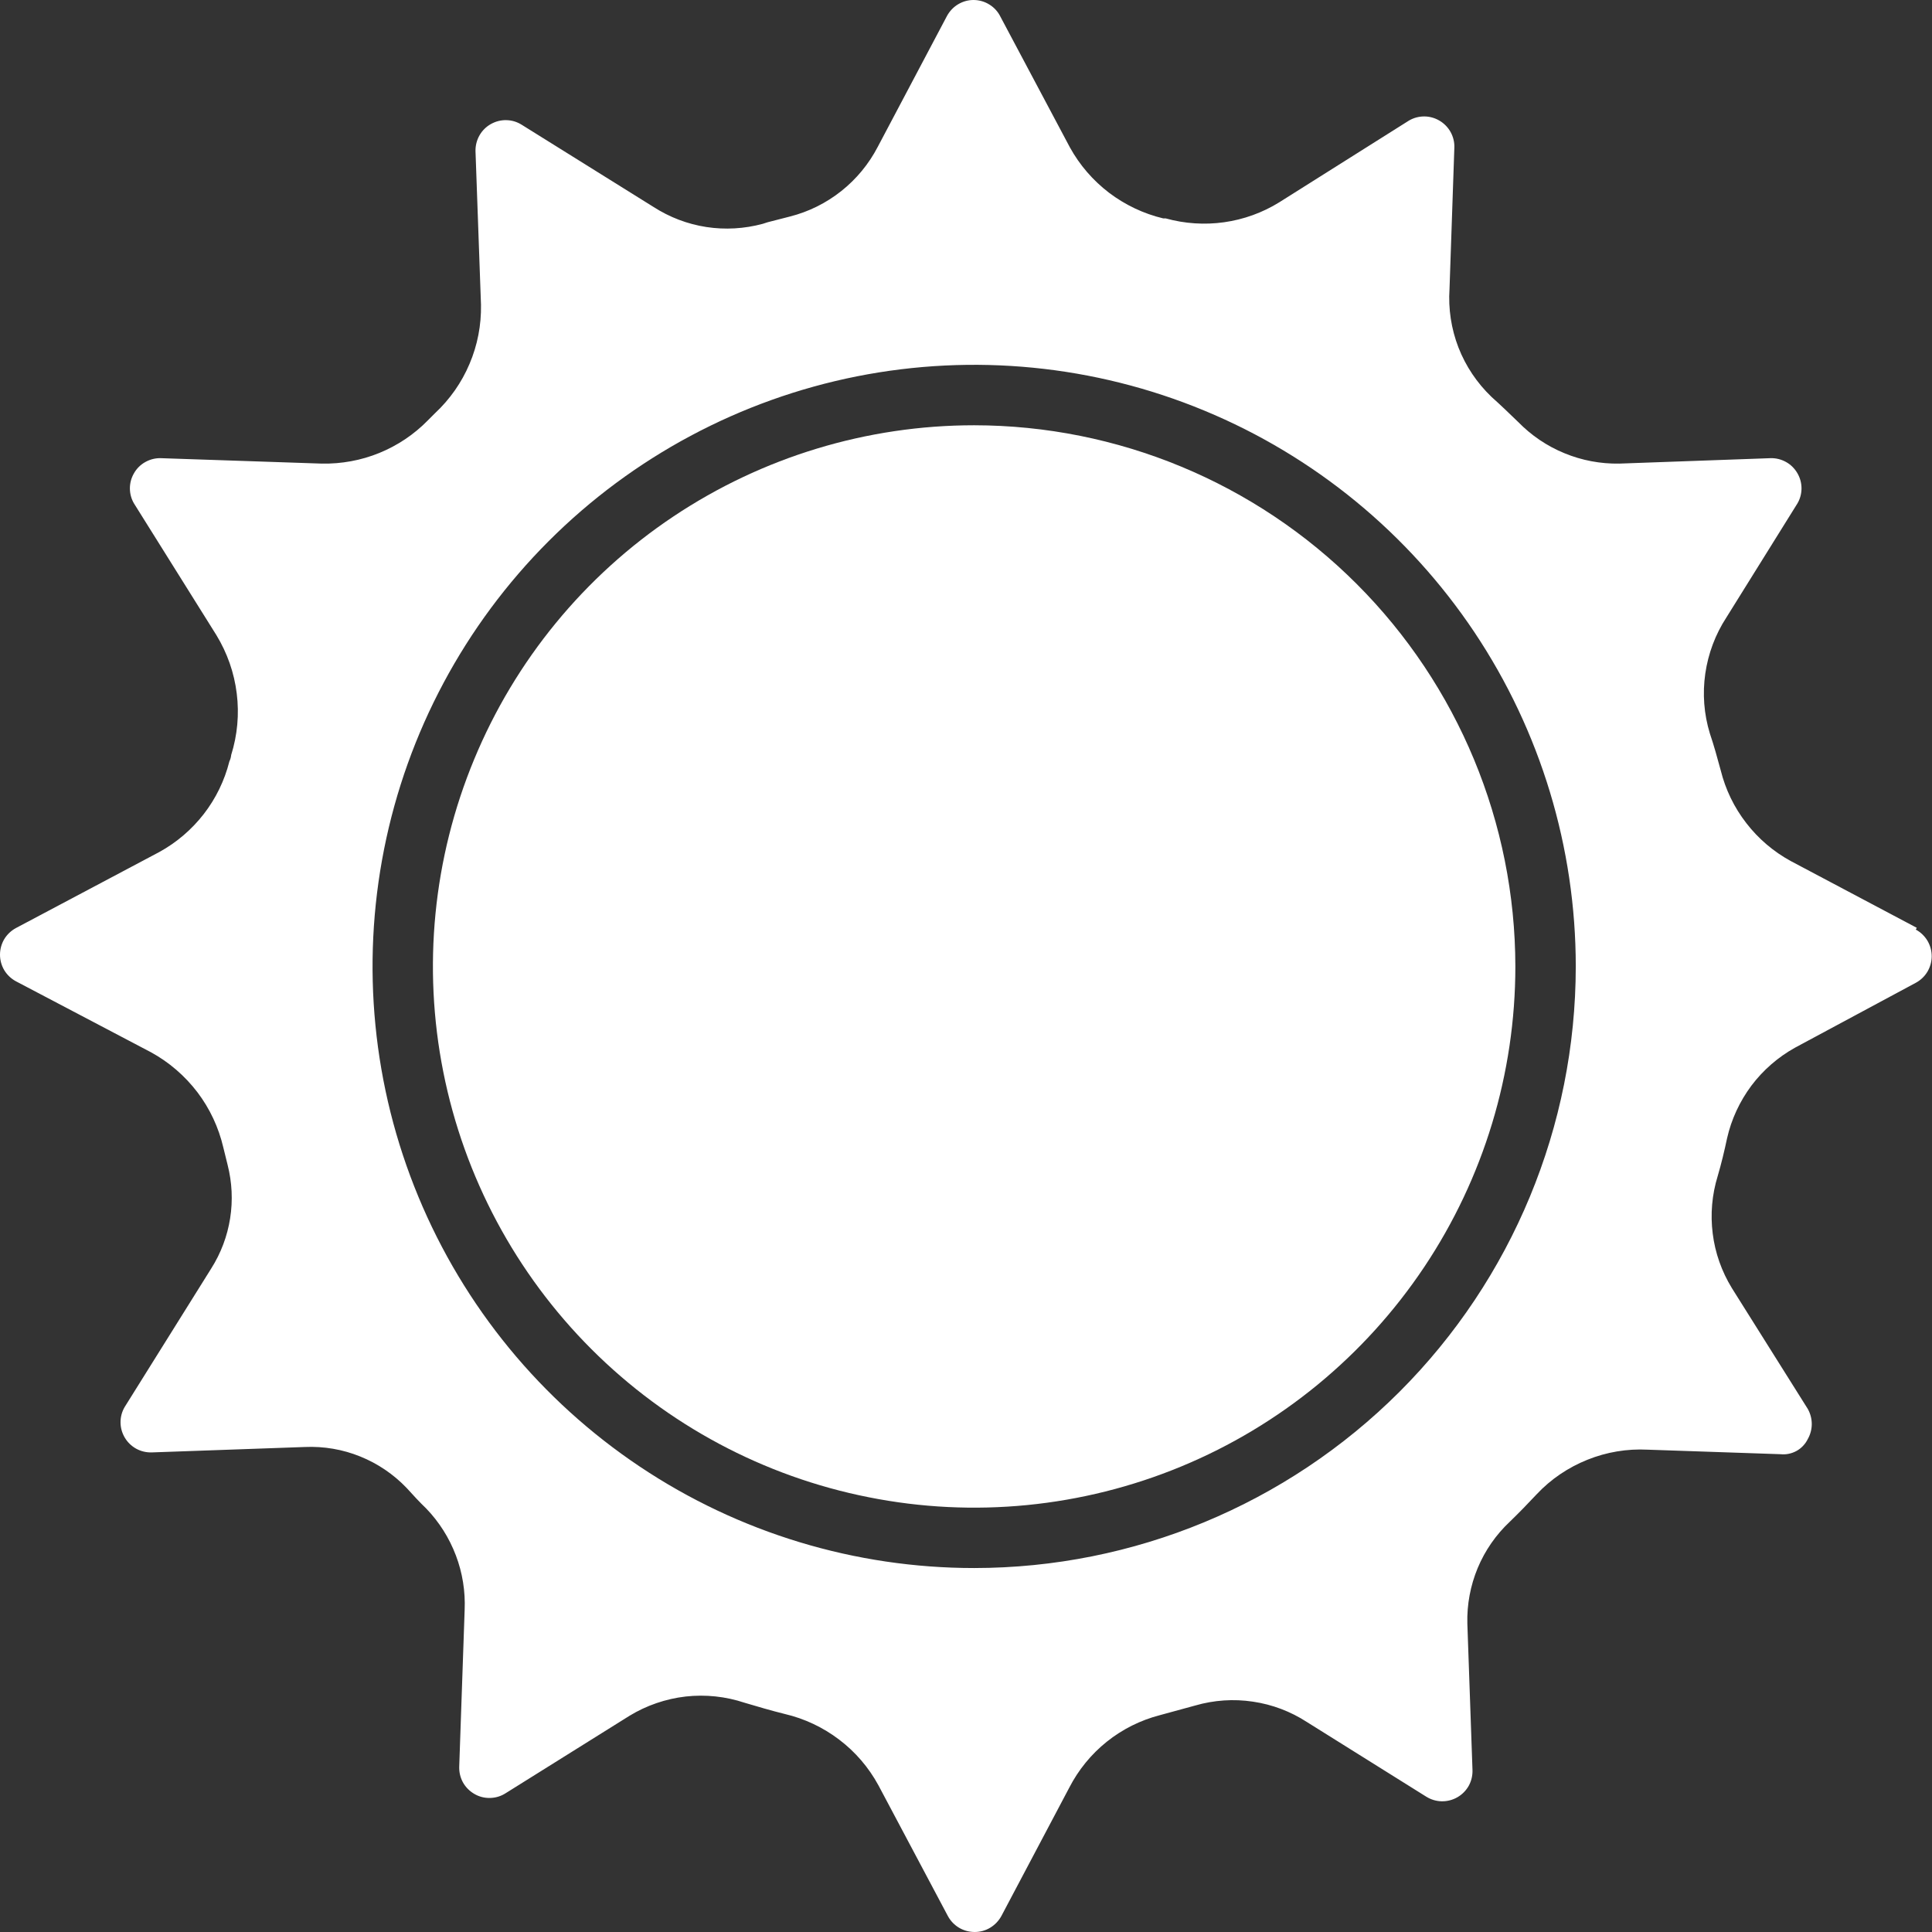
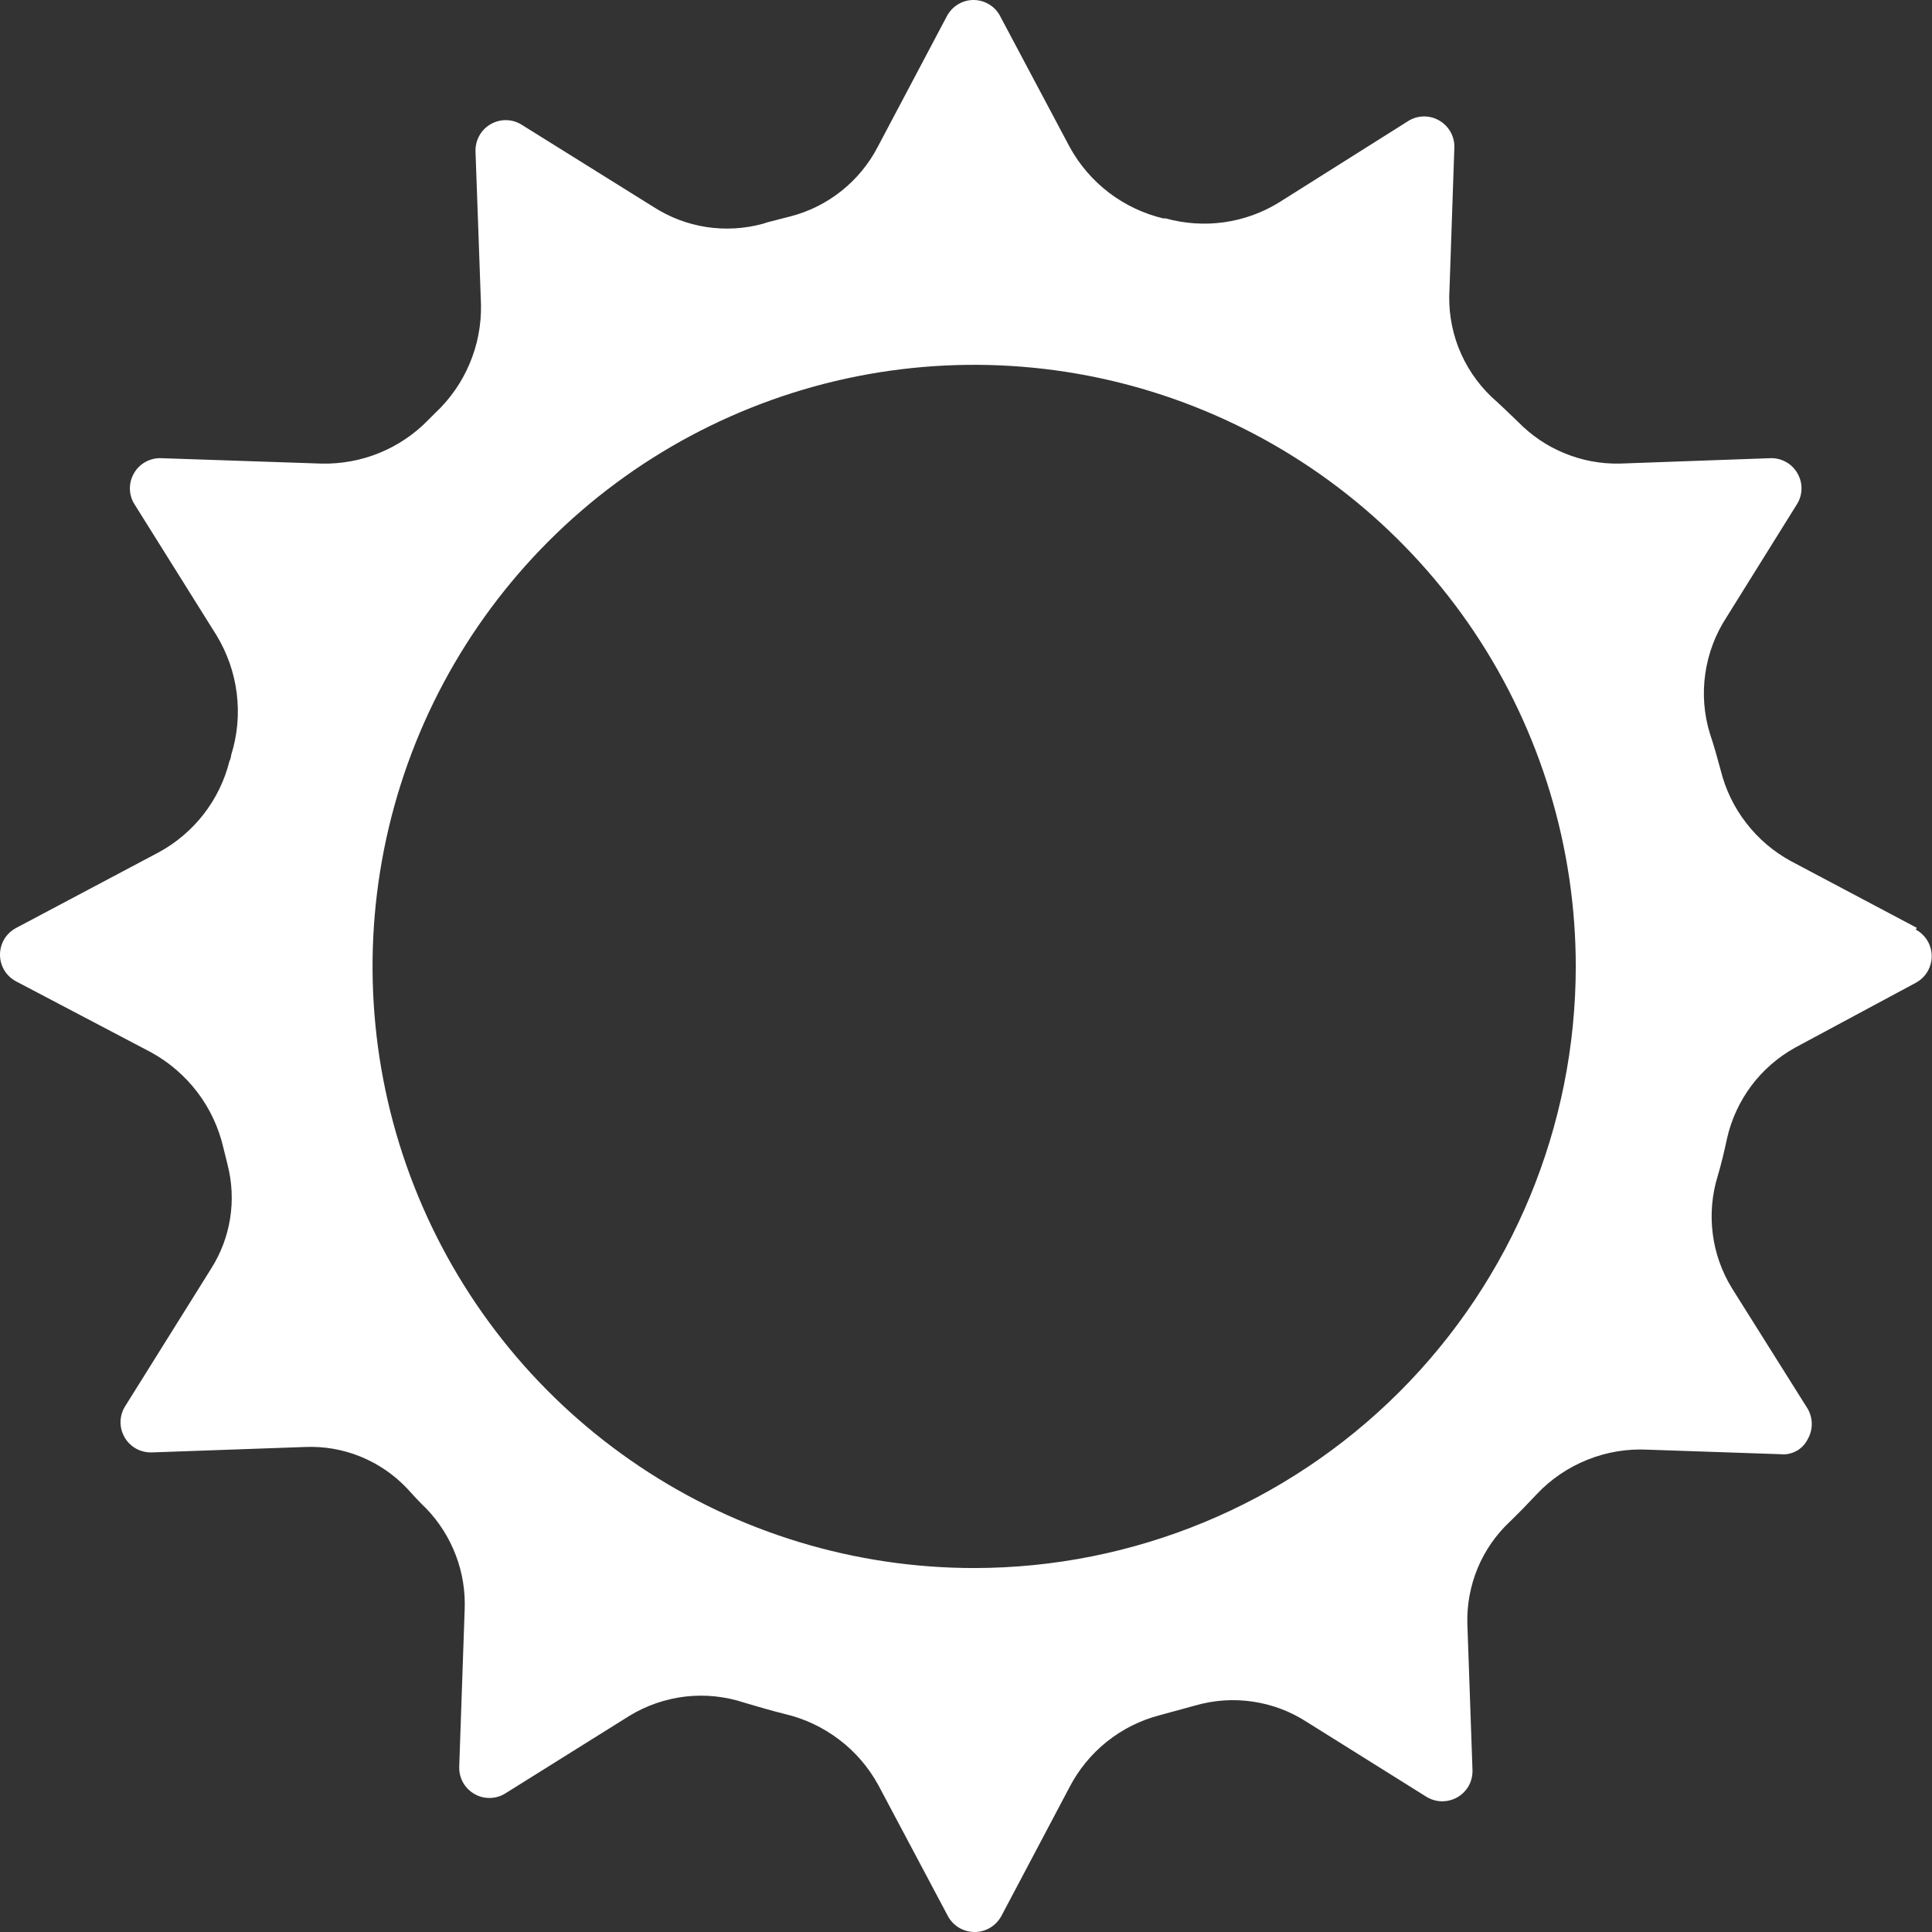
<svg xmlns="http://www.w3.org/2000/svg" width="26" height="26" viewBox="0 0 26 26" fill="none">
  <rect x="0" y="0" width="26" height="26" fill="#333333" stroke="none" />
  <path d="M25.795 12.486L24.1 11.588C23.867 11.461 23.663 11.287 23.501 11.077C23.338 10.867 23.221 10.626 23.157 10.368C23.112 10.202 23.064 10.027 23.011 9.872C22.931 9.611 22.91 9.336 22.949 9.065C22.988 8.795 23.085 8.536 23.234 8.308L24.189 6.775C24.225 6.714 24.244 6.643 24.244 6.572C24.244 6.501 24.225 6.431 24.189 6.369C24.152 6.305 24.099 6.252 24.035 6.217C23.97 6.181 23.897 6.163 23.823 6.166L21.791 6.239C21.538 6.243 21.287 6.196 21.053 6.099C20.818 6.003 20.607 5.859 20.43 5.678C20.312 5.564 20.194 5.45 20.072 5.341C19.877 5.154 19.725 4.928 19.627 4.676C19.53 4.425 19.489 4.155 19.507 3.886L19.572 1.988C19.575 1.914 19.557 1.841 19.521 1.776C19.485 1.712 19.433 1.659 19.369 1.622C19.307 1.586 19.237 1.567 19.166 1.567C19.094 1.567 19.024 1.586 18.962 1.622L17.215 2.723C16.989 2.863 16.736 2.954 16.473 2.991C16.21 3.028 15.942 3.01 15.687 2.939H15.654C15.39 2.876 15.142 2.758 14.925 2.594C14.709 2.429 14.529 2.221 14.398 1.983L13.463 0.224C13.43 0.157 13.379 0.101 13.316 0.062C13.253 0.022 13.18 0.001 13.106 1.08905e-05C13.031 -0.001 12.959 0.019 12.895 0.057C12.831 0.095 12.779 0.15 12.744 0.215L11.813 1.975C11.693 2.206 11.526 2.409 11.322 2.571C11.118 2.733 10.883 2.85 10.63 2.914L10.33 2.991L10.265 3.012C10.017 3.079 9.758 3.094 9.505 3.055C9.251 3.016 9.009 2.923 8.793 2.784L7.021 1.679C6.959 1.64 6.888 1.618 6.814 1.617C6.741 1.615 6.669 1.634 6.605 1.67C6.541 1.706 6.488 1.759 6.452 1.823C6.416 1.887 6.398 1.959 6.399 2.032L6.473 4.101C6.478 4.374 6.426 4.645 6.319 4.896C6.213 5.148 6.054 5.374 5.855 5.56L5.757 5.658C5.572 5.847 5.349 5.996 5.104 6.096C4.859 6.196 4.595 6.244 4.331 6.239L2.168 6.166C2.095 6.163 2.022 6.181 1.957 6.217C1.893 6.252 1.839 6.305 1.803 6.369C1.767 6.431 1.748 6.501 1.748 6.572C1.748 6.643 1.767 6.714 1.803 6.775L2.912 8.547C3.058 8.787 3.152 9.054 3.186 9.333C3.221 9.611 3.195 9.893 3.111 10.161C3.108 10.191 3.1 10.22 3.087 10.246C3.022 10.504 2.905 10.745 2.743 10.954C2.58 11.164 2.377 11.338 2.144 11.466L0.213 12.49C0.149 12.525 0.095 12.576 0.057 12.639C0.02 12.702 0 12.774 0 12.848C0 12.921 0.02 12.993 0.057 13.056C0.095 13.119 0.149 13.17 0.213 13.205L2.03 14.16C2.274 14.293 2.487 14.477 2.656 14.698C2.824 14.919 2.943 15.174 3.006 15.445L3.063 15.676C3.123 15.912 3.135 16.156 3.097 16.396C3.059 16.636 2.973 16.865 2.843 17.07L1.677 18.936C1.641 18.998 1.622 19.068 1.622 19.139C1.622 19.211 1.641 19.281 1.677 19.343C1.713 19.406 1.767 19.459 1.831 19.495C1.896 19.531 1.969 19.548 2.042 19.546L4.103 19.473C4.358 19.462 4.612 19.505 4.848 19.601C5.084 19.696 5.297 19.841 5.473 20.025C5.558 20.119 5.647 20.216 5.737 20.302C5.911 20.483 6.046 20.697 6.135 20.932C6.224 21.166 6.264 21.417 6.253 21.667L6.18 23.777C6.178 23.85 6.195 23.923 6.231 23.988C6.267 24.052 6.32 24.105 6.384 24.142C6.447 24.179 6.52 24.198 6.594 24.196C6.667 24.195 6.739 24.174 6.802 24.134L8.472 23.09C8.702 22.95 8.96 22.862 9.227 22.831C9.495 22.801 9.766 22.83 10.021 22.915C10.2 22.968 10.379 23.021 10.561 23.066C10.827 23.128 11.076 23.246 11.293 23.411C11.511 23.576 11.69 23.785 11.821 24.025L12.756 25.785C12.791 25.85 12.843 25.905 12.907 25.943C12.971 25.981 13.044 26 13.118 26C13.191 26 13.264 25.98 13.326 25.942C13.389 25.904 13.441 25.849 13.476 25.785L14.39 24.057C14.513 23.818 14.685 23.607 14.895 23.439C15.105 23.271 15.349 23.149 15.609 23.082L16.085 22.952C16.337 22.879 16.602 22.861 16.861 22.9C17.121 22.938 17.369 23.032 17.589 23.175L19.194 24.179C19.257 24.218 19.329 24.24 19.403 24.241C19.477 24.242 19.55 24.223 19.614 24.186C19.678 24.149 19.731 24.095 19.767 24.03C19.802 23.965 19.819 23.891 19.816 23.817L19.747 21.85C19.74 21.594 19.788 21.339 19.886 21.102C19.985 20.865 20.133 20.652 20.32 20.477C20.442 20.359 20.564 20.233 20.682 20.107C20.872 19.905 21.105 19.748 21.362 19.645C21.62 19.541 21.896 19.495 22.173 19.509L23.962 19.57C24.036 19.578 24.111 19.562 24.177 19.526C24.242 19.49 24.295 19.434 24.328 19.367C24.363 19.305 24.382 19.235 24.382 19.164C24.382 19.092 24.363 19.022 24.328 18.96L23.307 17.335C23.17 17.111 23.081 16.861 23.049 16.601C23.016 16.341 23.039 16.077 23.116 15.827C23.165 15.66 23.206 15.489 23.242 15.319C23.3 15.063 23.412 14.822 23.569 14.611C23.727 14.401 23.927 14.227 24.157 14.099L25.782 13.226C25.847 13.191 25.901 13.139 25.939 13.076C25.976 13.013 25.996 12.941 25.996 12.868C25.996 12.795 25.976 12.723 25.939 12.66C25.901 12.597 25.847 12.545 25.782 12.51L25.795 12.486ZM13.11 21.102C11.508 21.102 9.943 20.628 8.612 19.738C7.28 18.848 6.243 17.584 5.63 16.104C5.017 14.625 4.857 12.997 5.169 11.427C5.481 9.856 6.253 8.413 7.385 7.281C8.517 6.149 9.96 5.378 11.53 5.065C13.101 4.753 14.729 4.913 16.208 5.526C17.688 6.139 18.952 7.177 19.842 8.508C20.731 9.839 21.206 11.405 21.206 13.006C21.205 15.153 20.352 17.212 18.834 18.73C17.315 20.248 15.257 21.101 13.11 21.102Z" fill="white" />
-   <path d="M13.11 5.723C11.669 5.723 10.261 6.15 9.063 6.95C7.865 7.75 6.932 8.888 6.381 10.219C5.829 11.55 5.685 13.014 5.966 14.427C6.247 15.84 6.941 17.138 7.959 18.156C8.978 19.175 10.276 19.869 11.689 20.149C13.101 20.431 14.566 20.286 15.897 19.735C17.228 19.184 18.365 18.25 19.166 17.052C19.966 15.855 20.393 14.447 20.393 13.006C20.391 11.075 19.623 9.224 18.257 7.858C16.892 6.493 15.041 5.725 13.11 5.723Z" fill="white" />
</svg>